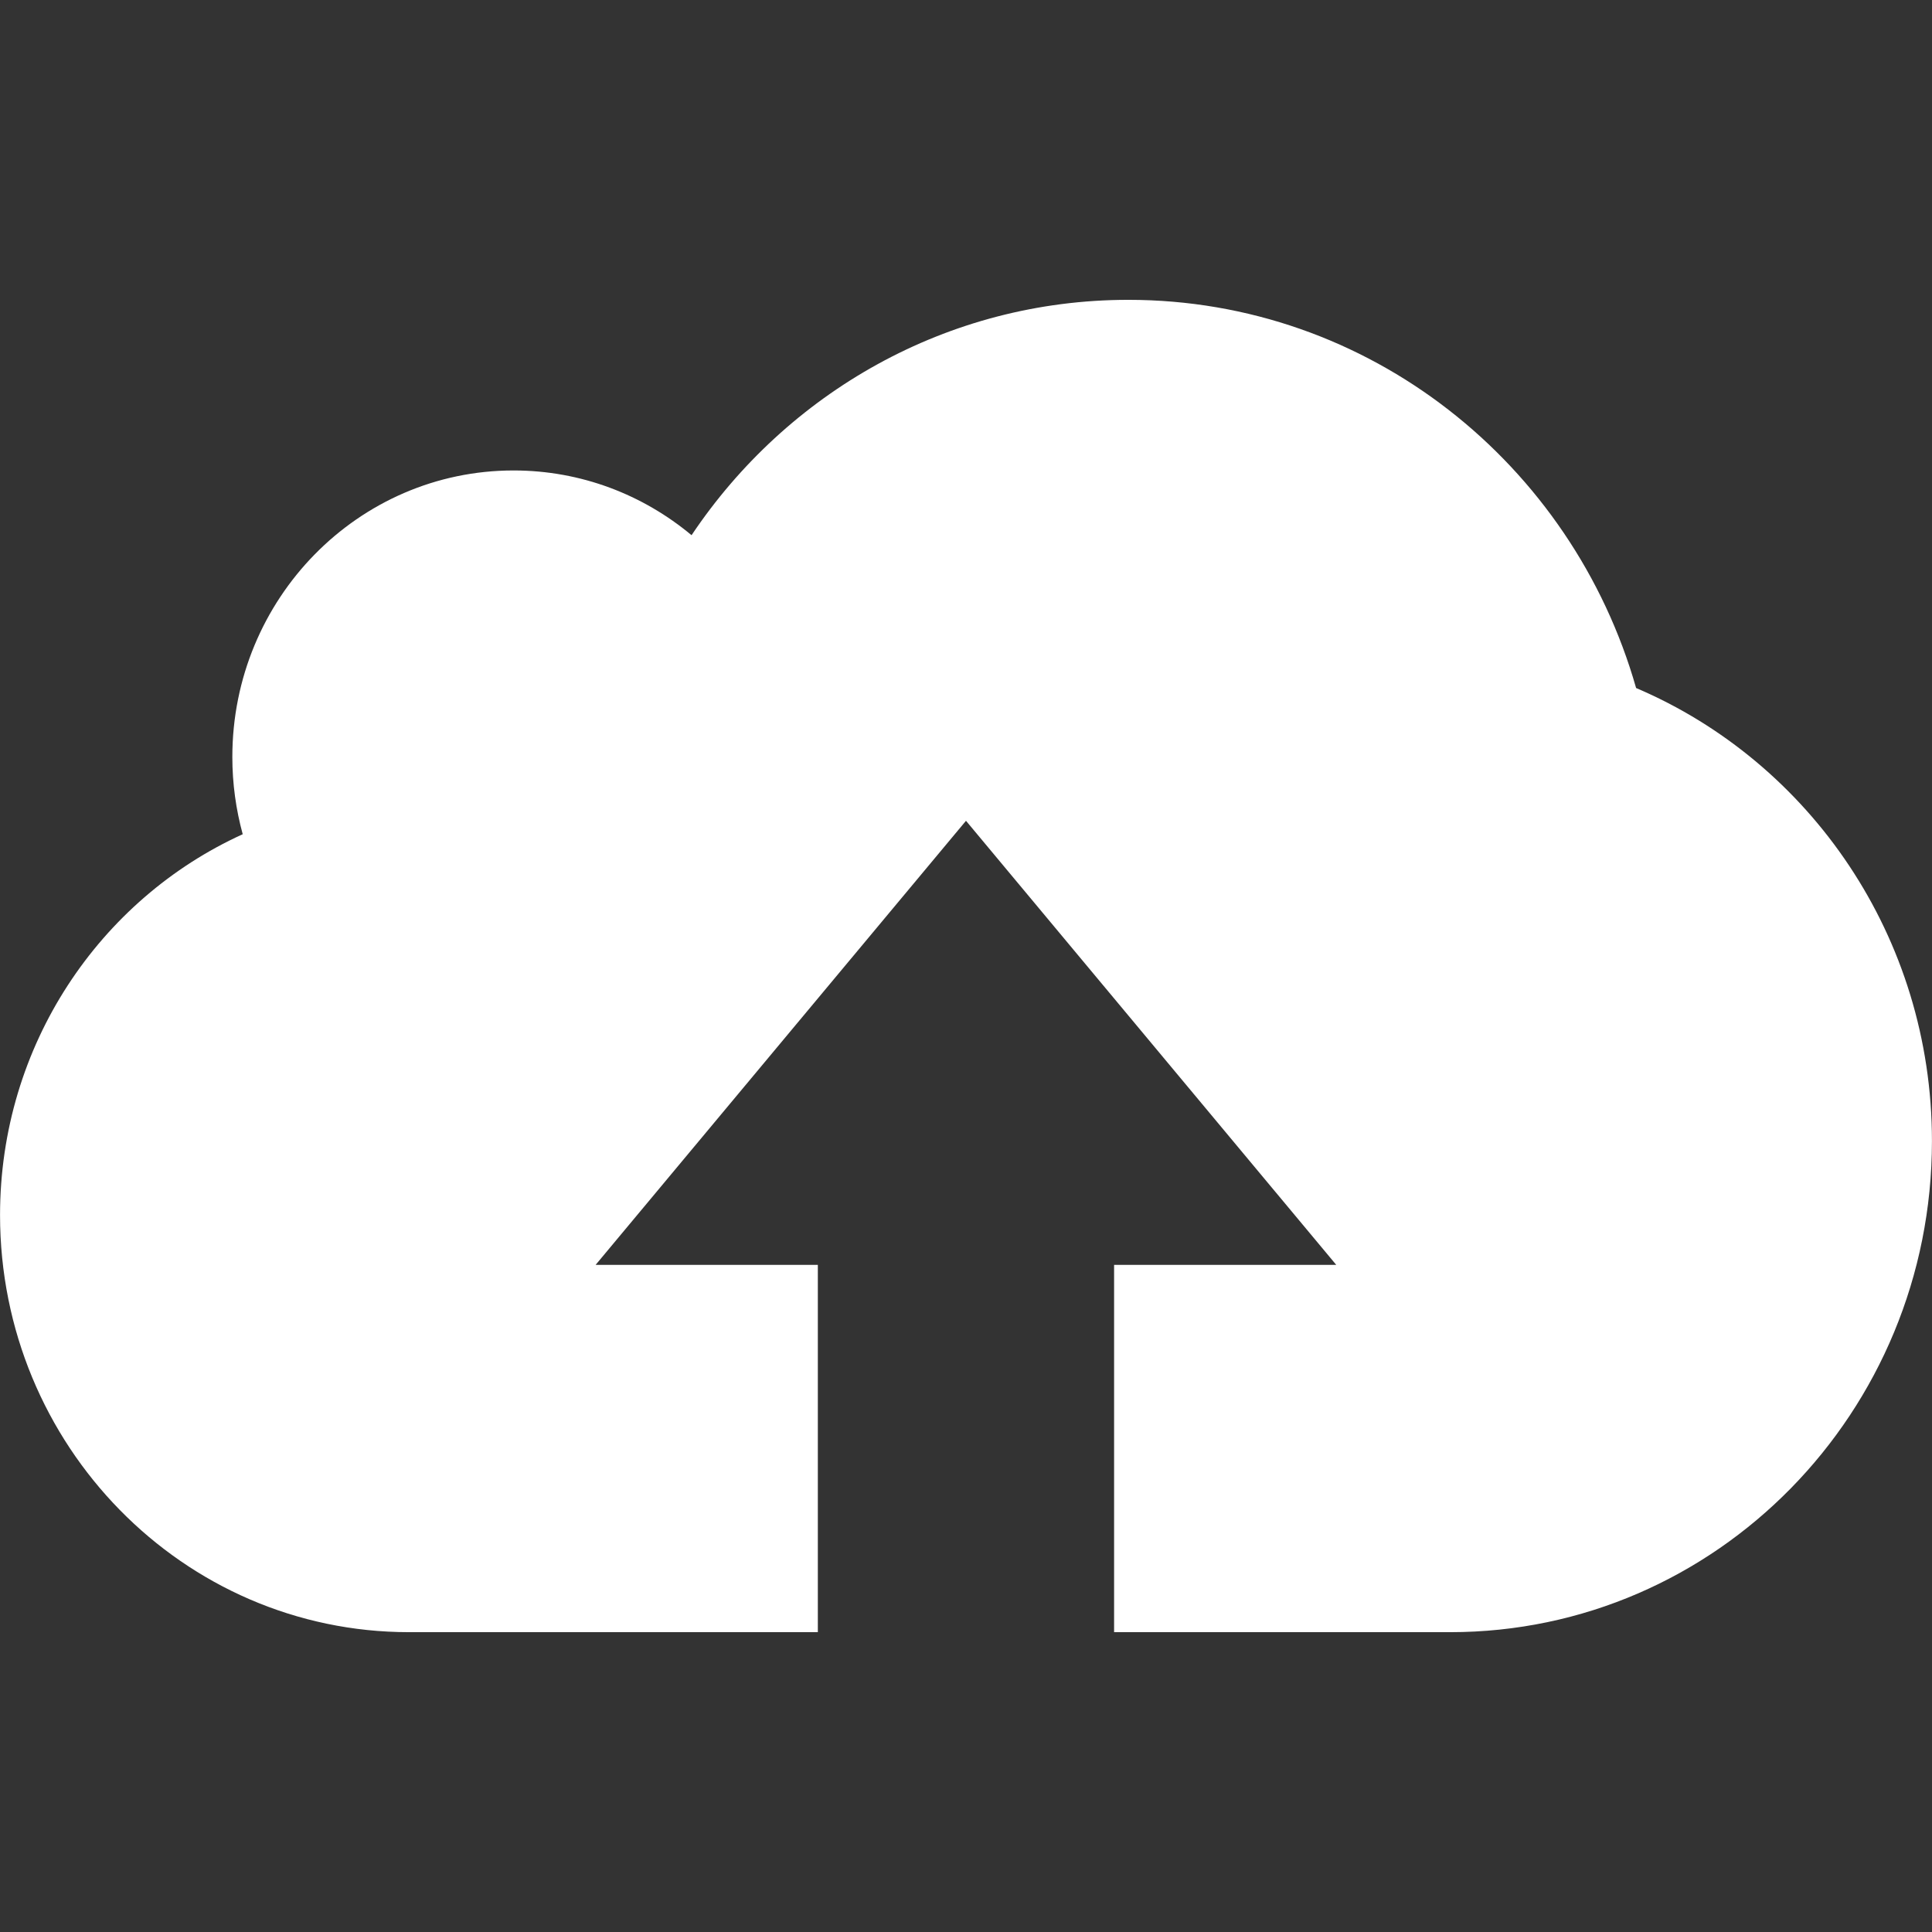
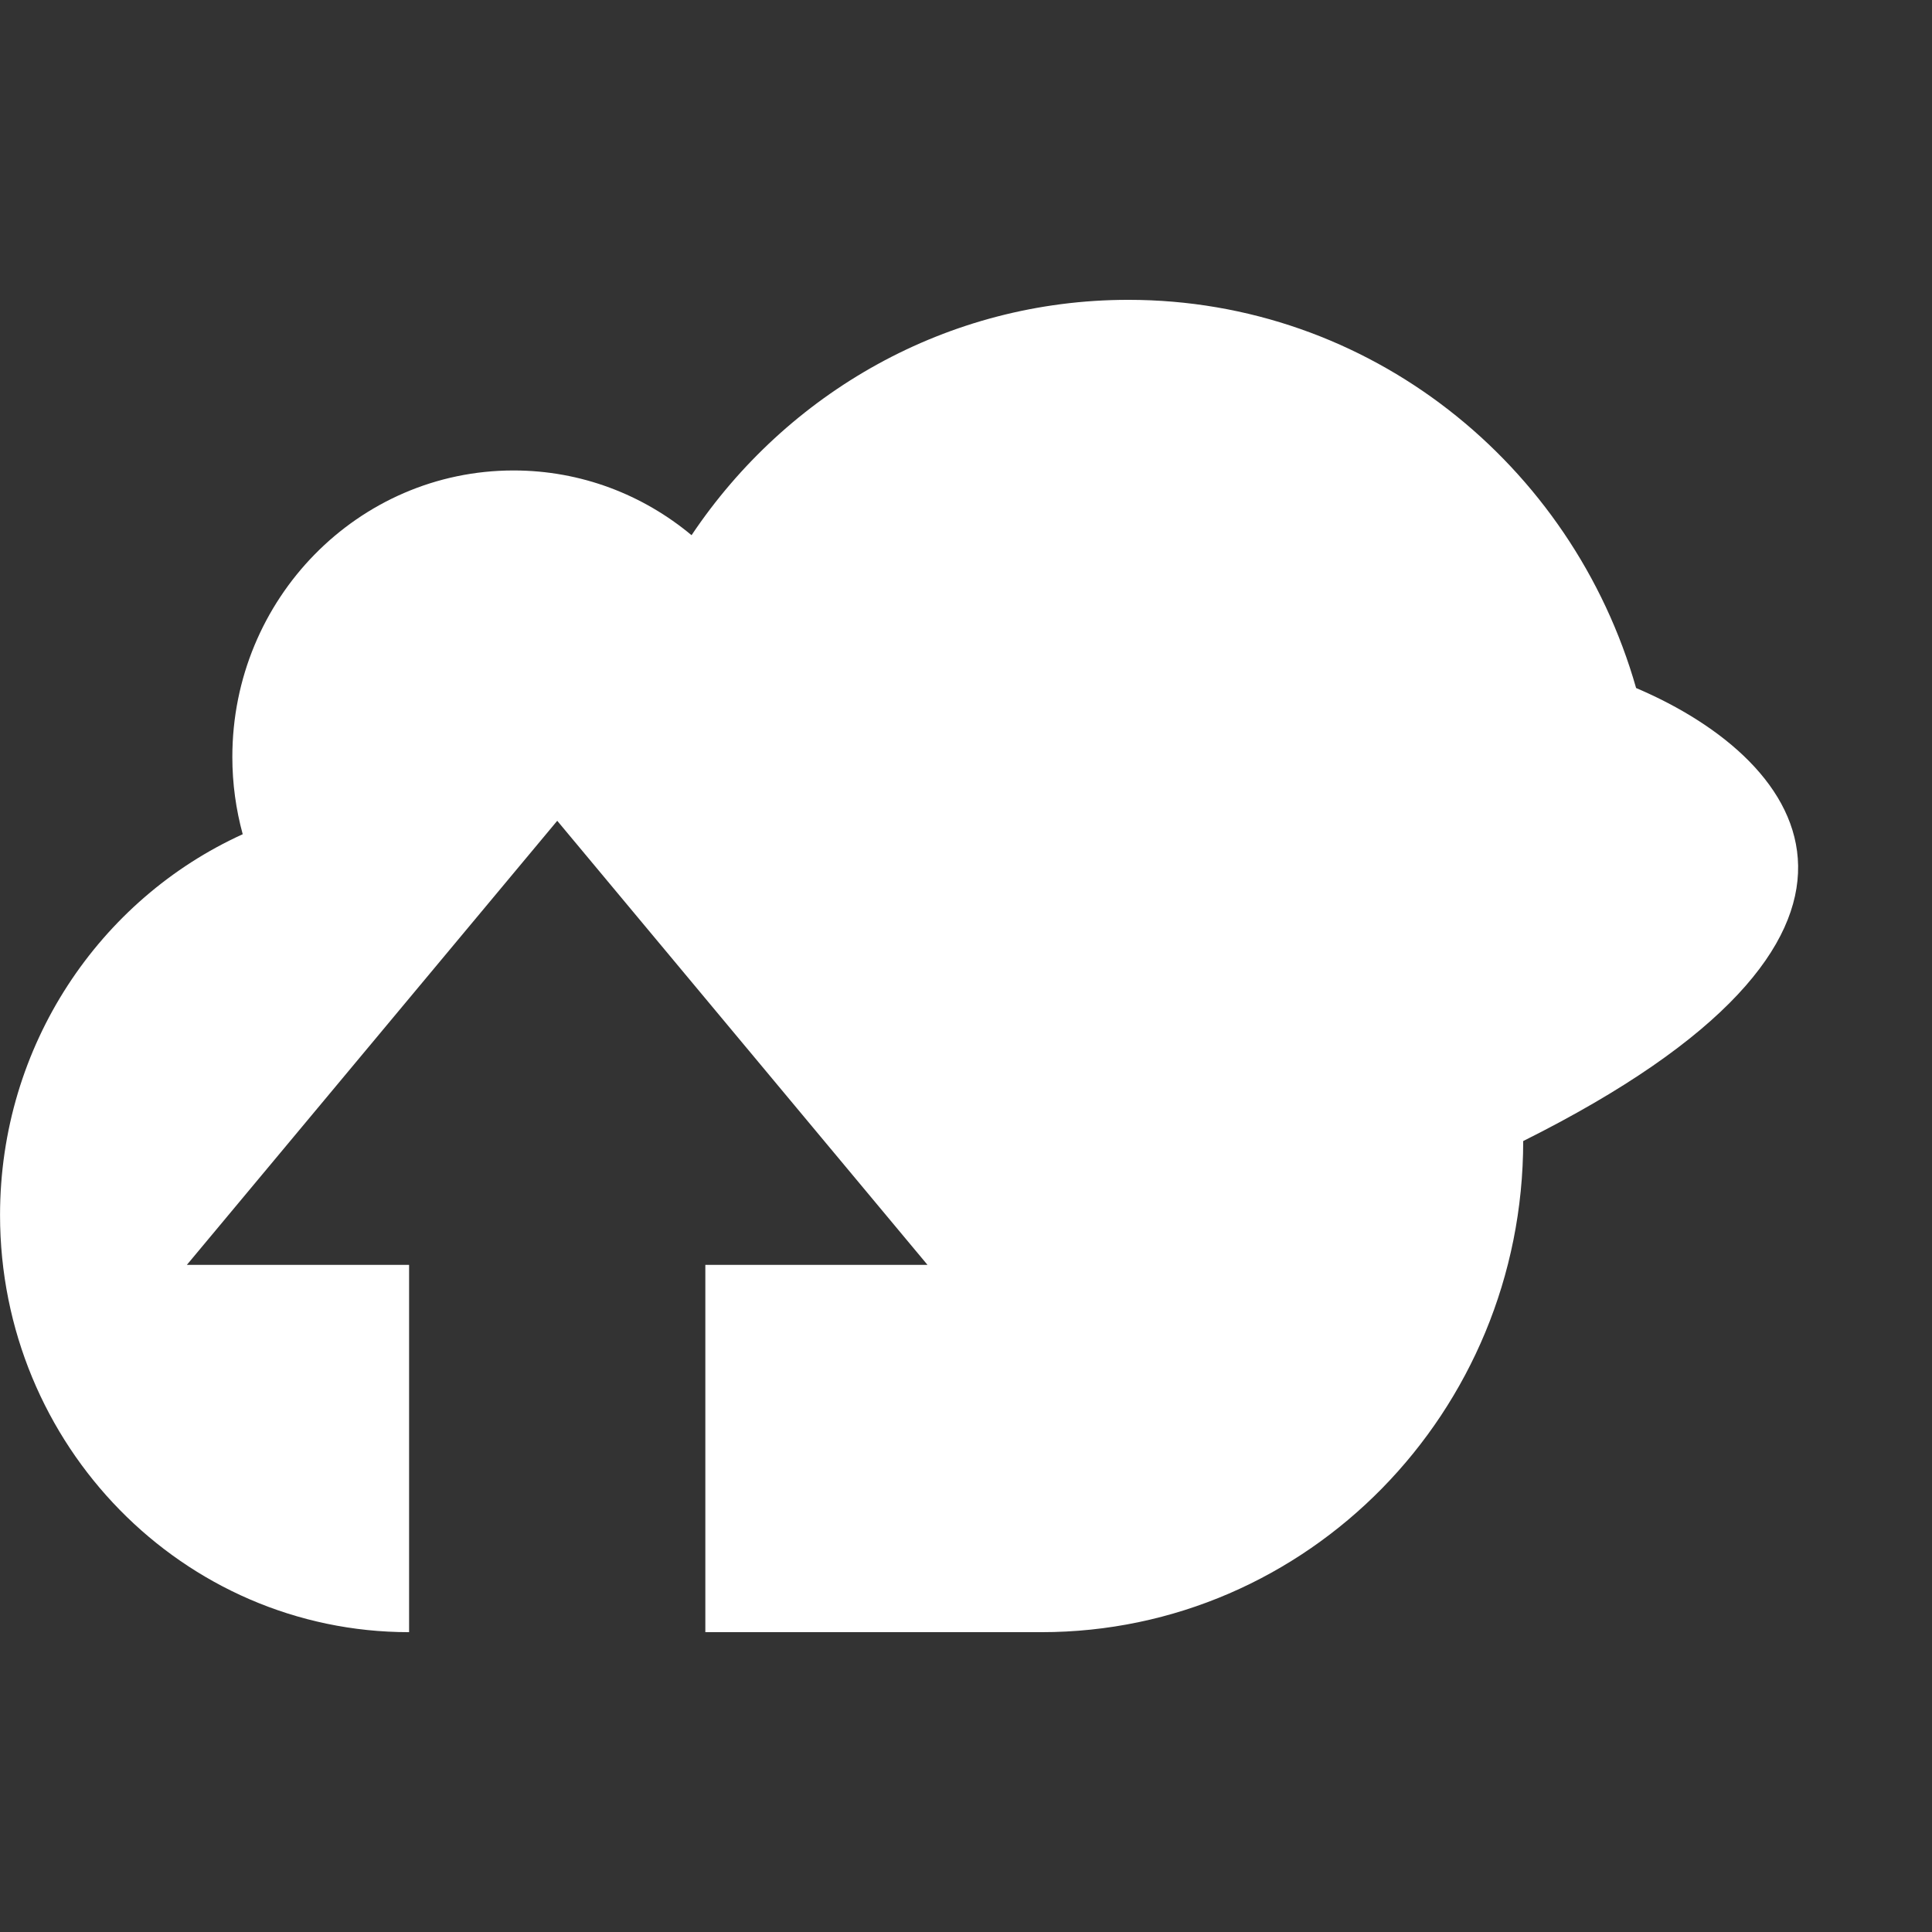
<svg xmlns="http://www.w3.org/2000/svg" height="100px" width="100px" fill="#fff" version="1.1" x="0px" y="0px" viewBox="0 0 512 512" enable-background="new 0 0 512 512" xml:space="preserve">
  <rect x="0" y="0" width="512" height="512" fill="#333333" stroke="none" />
-   <path d="M433.585,182.332c-16.937-59.436-70.762-102.872-134.556-102.872c-48.092,0-90.527,24.687-115.76,62.373  c-12.859-10.718-29.265-17.156-47.17-17.156c-41.153,0-74.527,33.999-74.527,75.935c0,7.093,0.969,13.937,2.75,20.468  c-37.89,17.218-64.311,55.936-64.311,100.934c0,61.029,48.529,110.527,108.401,110.527h108.323v-97.34h-58.889l98.151-117.685  l98.12,117.685h-58.872v97.34h89.061c70.525,0,127.681-58.279,127.681-130.15C511.987,248.297,479.646,201.956,433.585,182.332z" />
+   <path d="M433.585,182.332c-16.937-59.436-70.762-102.872-134.556-102.872c-48.092,0-90.527,24.687-115.76,62.373  c-12.859-10.718-29.265-17.156-47.17-17.156c-41.153,0-74.527,33.999-74.527,75.935c0,7.093,0.969,13.937,2.75,20.468  c-37.89,17.218-64.311,55.936-64.311,100.934c0,61.029,48.529,110.527,108.401,110.527v-97.34h-58.889l98.151-117.685  l98.12,117.685h-58.872v97.34h89.061c70.525,0,127.681-58.279,127.681-130.15C511.987,248.297,479.646,201.956,433.585,182.332z" />
</svg>